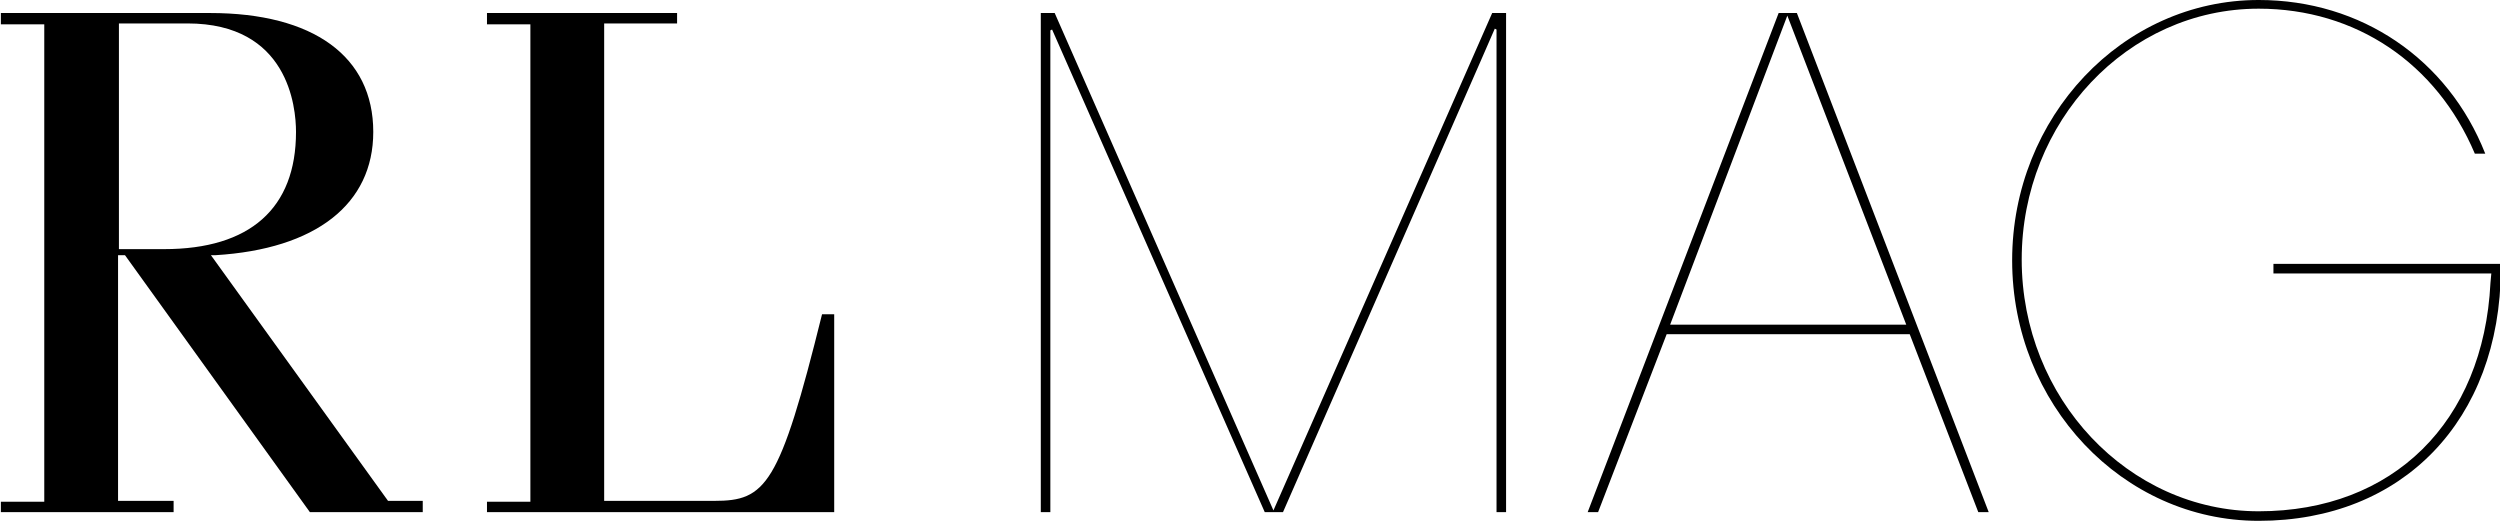
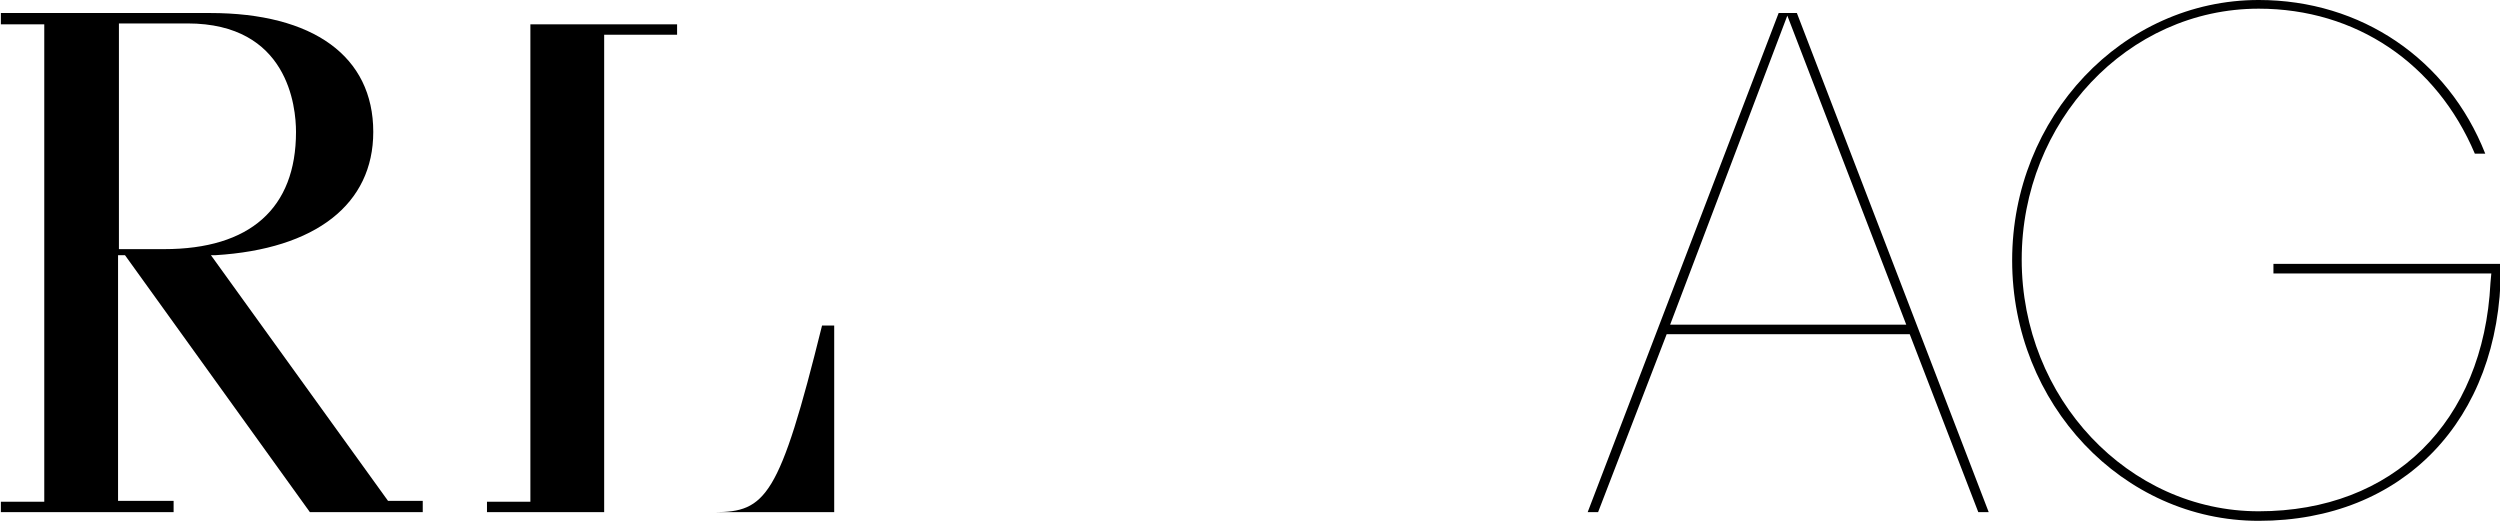
<svg xmlns="http://www.w3.org/2000/svg" version="1.1" id="Layer_1" x="0px" y="0px" viewBox="-161.1 367 288 60" style="enable-background:new -161.1 367 288 60;" xml:space="preserve">
  <g>
    <g>
      <path d="M-125.4,426l-21.3-29.6h-0.8v28.3h6.4v1.3H-161v-1.2h5v-55h-5v-1.3h24.1c11.9,0,18.8,5,18.8,13.7    c0,8.3-6.6,13.5-18.2,14.2h-0.5l20.4,28.3h4v1.3H-125.4z M-147.5,395.7h5.3c9.9,0,15.2-4.7,15.2-13.5c0-2.9-0.9-12.5-12.5-12.5    h-7.9v26H-147.5z" />
-       <path d="M-105,426v-1.2h5v-55h-5v-1.3h21.9v1.2h-8.4v55h12.7c5.9,0,7.5-1.7,12.4-21.5h1.4V426H-105z" />
+       <path d="M-105,426v-1.2h5v-55h-5h21.9v1.2h-8.4v55h12.7c5.9,0,7.5-1.7,12.4-21.5h1.4V426H-105z" />
    </g>
-     <polygon points="11.3,426 11.3,370.4 11.1,370.3 9.4,374.2 -13.3,426 -15.4,426 -39.9,370.4 -40.1,370.5 -40.1,426 -41.2,426    -41.2,368.5 -39.6,368.5 -14.4,425.8 10.8,368.5 12.4,368.5 12.4,426  " />
    <path d="M66.8,426l-7.9-20.5h-28L23,426h-1.2l22-57.5h2.1L68,426H66.8z M31.3,404.4h27.2l-13.7-35.6L31.3,404.4z" />
    <path d="M99.1,427c-15.7,0-28.4-13.5-28.4-30s12.7-30,28.4-30c11.8,0,21.8,6.8,26.1,17.7H124c-4.4-10.4-13.7-16.7-24.9-16.7   c-15.1,0-27.3,13-27.3,28.9c0,16,12.3,29,27.3,29c15.5,0,25.9-10.3,26.7-26.3l0.1-1.1h-25.1v-1.1H127v0.6   C126.9,415.4,115.7,427,99.1,427z" />
  </g>
</svg>